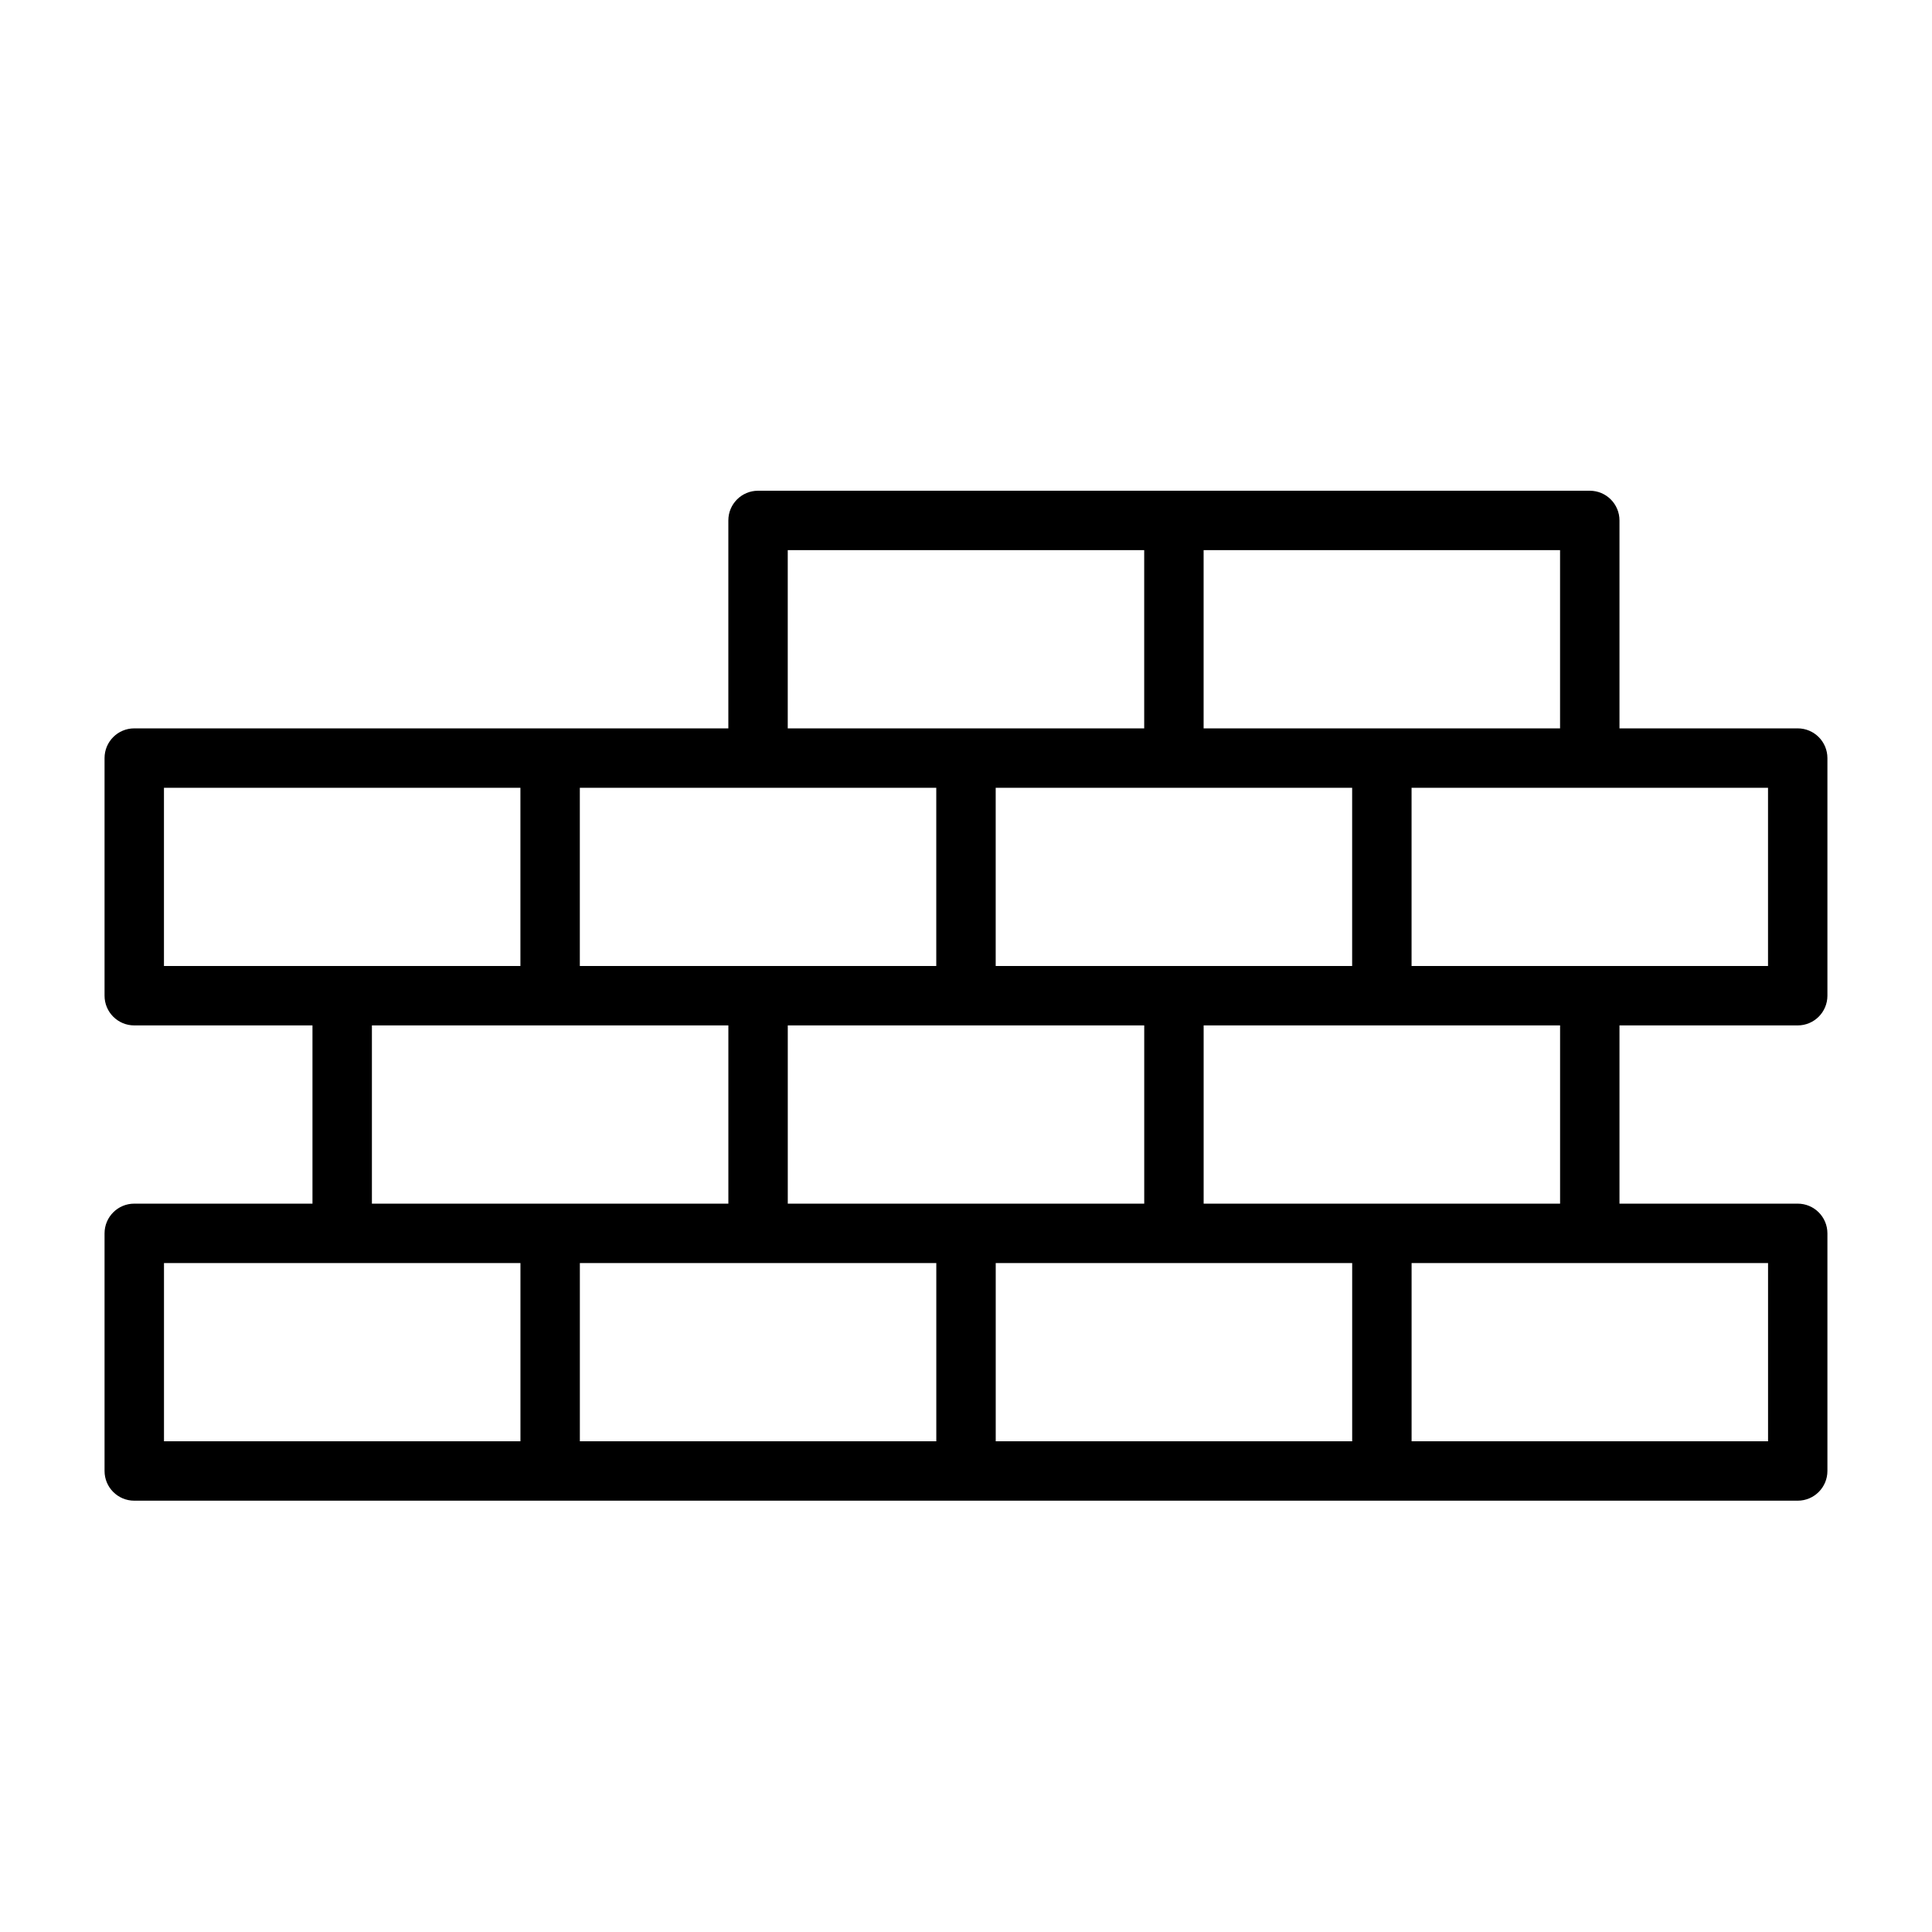
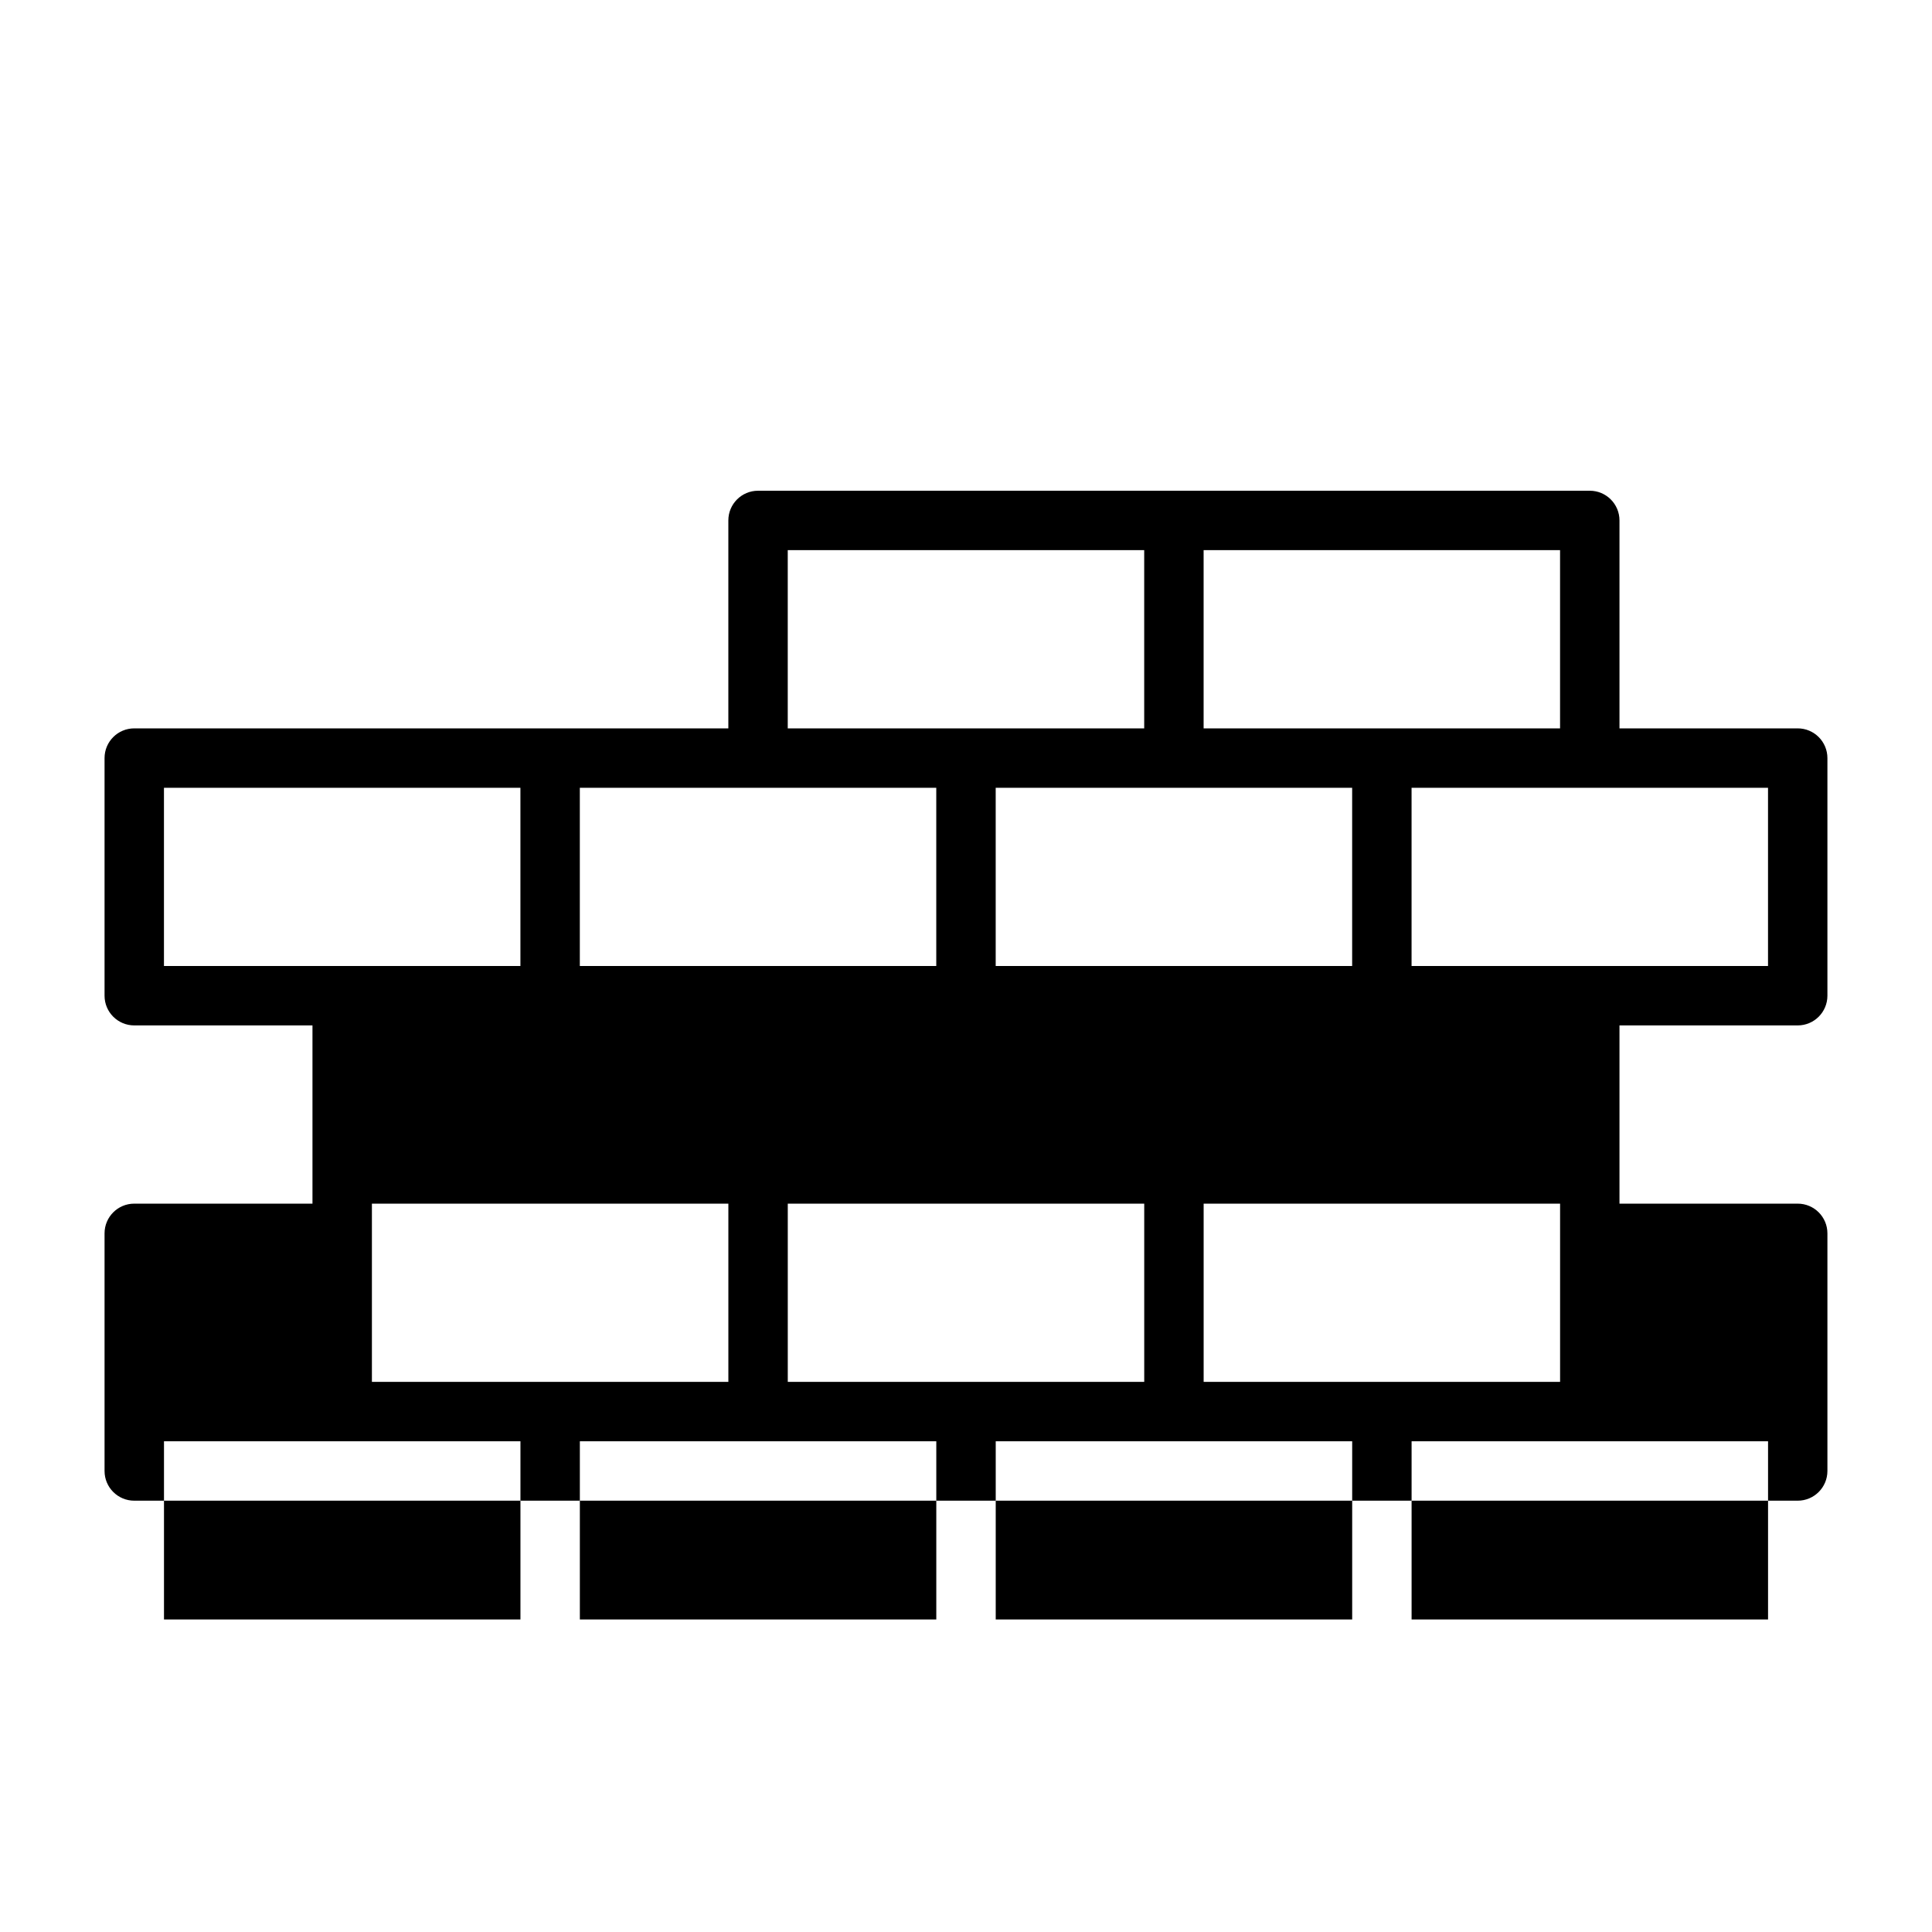
<svg xmlns="http://www.w3.org/2000/svg" fill="#000000" width="800px" height="800px" version="1.1" viewBox="144 144 512 512">
-   <path d="m344.89 274.05c-4.348 0-7.871 3.523-7.871 7.871v55.105h-157.44c-4.348 0-7.871 3.523-7.871 7.871v62.977c0 4.348 3.523 7.871 7.871 7.871h47.23v47.234h-47.23c-4.348 0-7.871 3.523-7.871 7.871v62.977c0 4.348 3.523 7.871 7.871 7.871h440.83c4.348 0 7.871-3.523 7.875-7.871v-62.977c-0.004-4.348-3.527-7.871-7.875-7.871h-47.23v-47.234h47.23c4.348 0 7.871-3.523 7.875-7.871v-62.977c-0.004-4.348-3.527-7.871-7.875-7.871h-47.23v-55.105c0-4.348-3.523-7.871-7.871-7.871zm7.871 15.742h94.465v47.234h-94.465zm110.21 0h94.461v47.234h-94.461zm-275.52 62.977h94.465v47.234h-94.465zm110.21 0h94.461v47.234h-94.461zm110.21 0h94.465v47.234h-94.465zm110.21 0h94.465v47.234h-94.465zm-275.52 62.977h94.465v47.234h-94.465zm110.21 0h94.465v47.234h-94.465zm110.21 0h94.461v47.234h-94.461zm-275.52 62.977h94.465v47.23h-94.465zm110.21 0h94.461v47.23h-94.461zm110.21 0h94.465v47.23h-94.465zm110.21 0h94.465v47.23h-94.465z" />
+   <path d="m344.89 274.05c-4.348 0-7.871 3.523-7.871 7.871v55.105h-157.44c-4.348 0-7.871 3.523-7.871 7.871v62.977c0 4.348 3.523 7.871 7.871 7.871h47.23v47.234h-47.23c-4.348 0-7.871 3.523-7.871 7.871v62.977c0 4.348 3.523 7.871 7.871 7.871h440.83c4.348 0 7.871-3.523 7.875-7.871v-62.977c-0.004-4.348-3.527-7.871-7.875-7.871h-47.23v-47.234h47.23c4.348 0 7.871-3.523 7.875-7.871v-62.977c-0.004-4.348-3.527-7.871-7.875-7.871h-47.23v-55.105c0-4.348-3.523-7.871-7.871-7.871zm7.871 15.742h94.465v47.234h-94.465zm110.21 0h94.461v47.234h-94.461zm-275.52 62.977h94.465v47.234h-94.465zm110.21 0h94.461v47.234h-94.461zm110.21 0h94.465v47.234h-94.465zm110.21 0h94.465v47.234h-94.465m-275.52 62.977h94.465v47.234h-94.465zm110.21 0h94.465v47.234h-94.465zm110.21 0h94.461v47.234h-94.461zm-275.52 62.977h94.465v47.23h-94.465zm110.21 0h94.461v47.23h-94.461zm110.21 0h94.465v47.23h-94.465zm110.21 0h94.465v47.23h-94.465z" />
</svg>